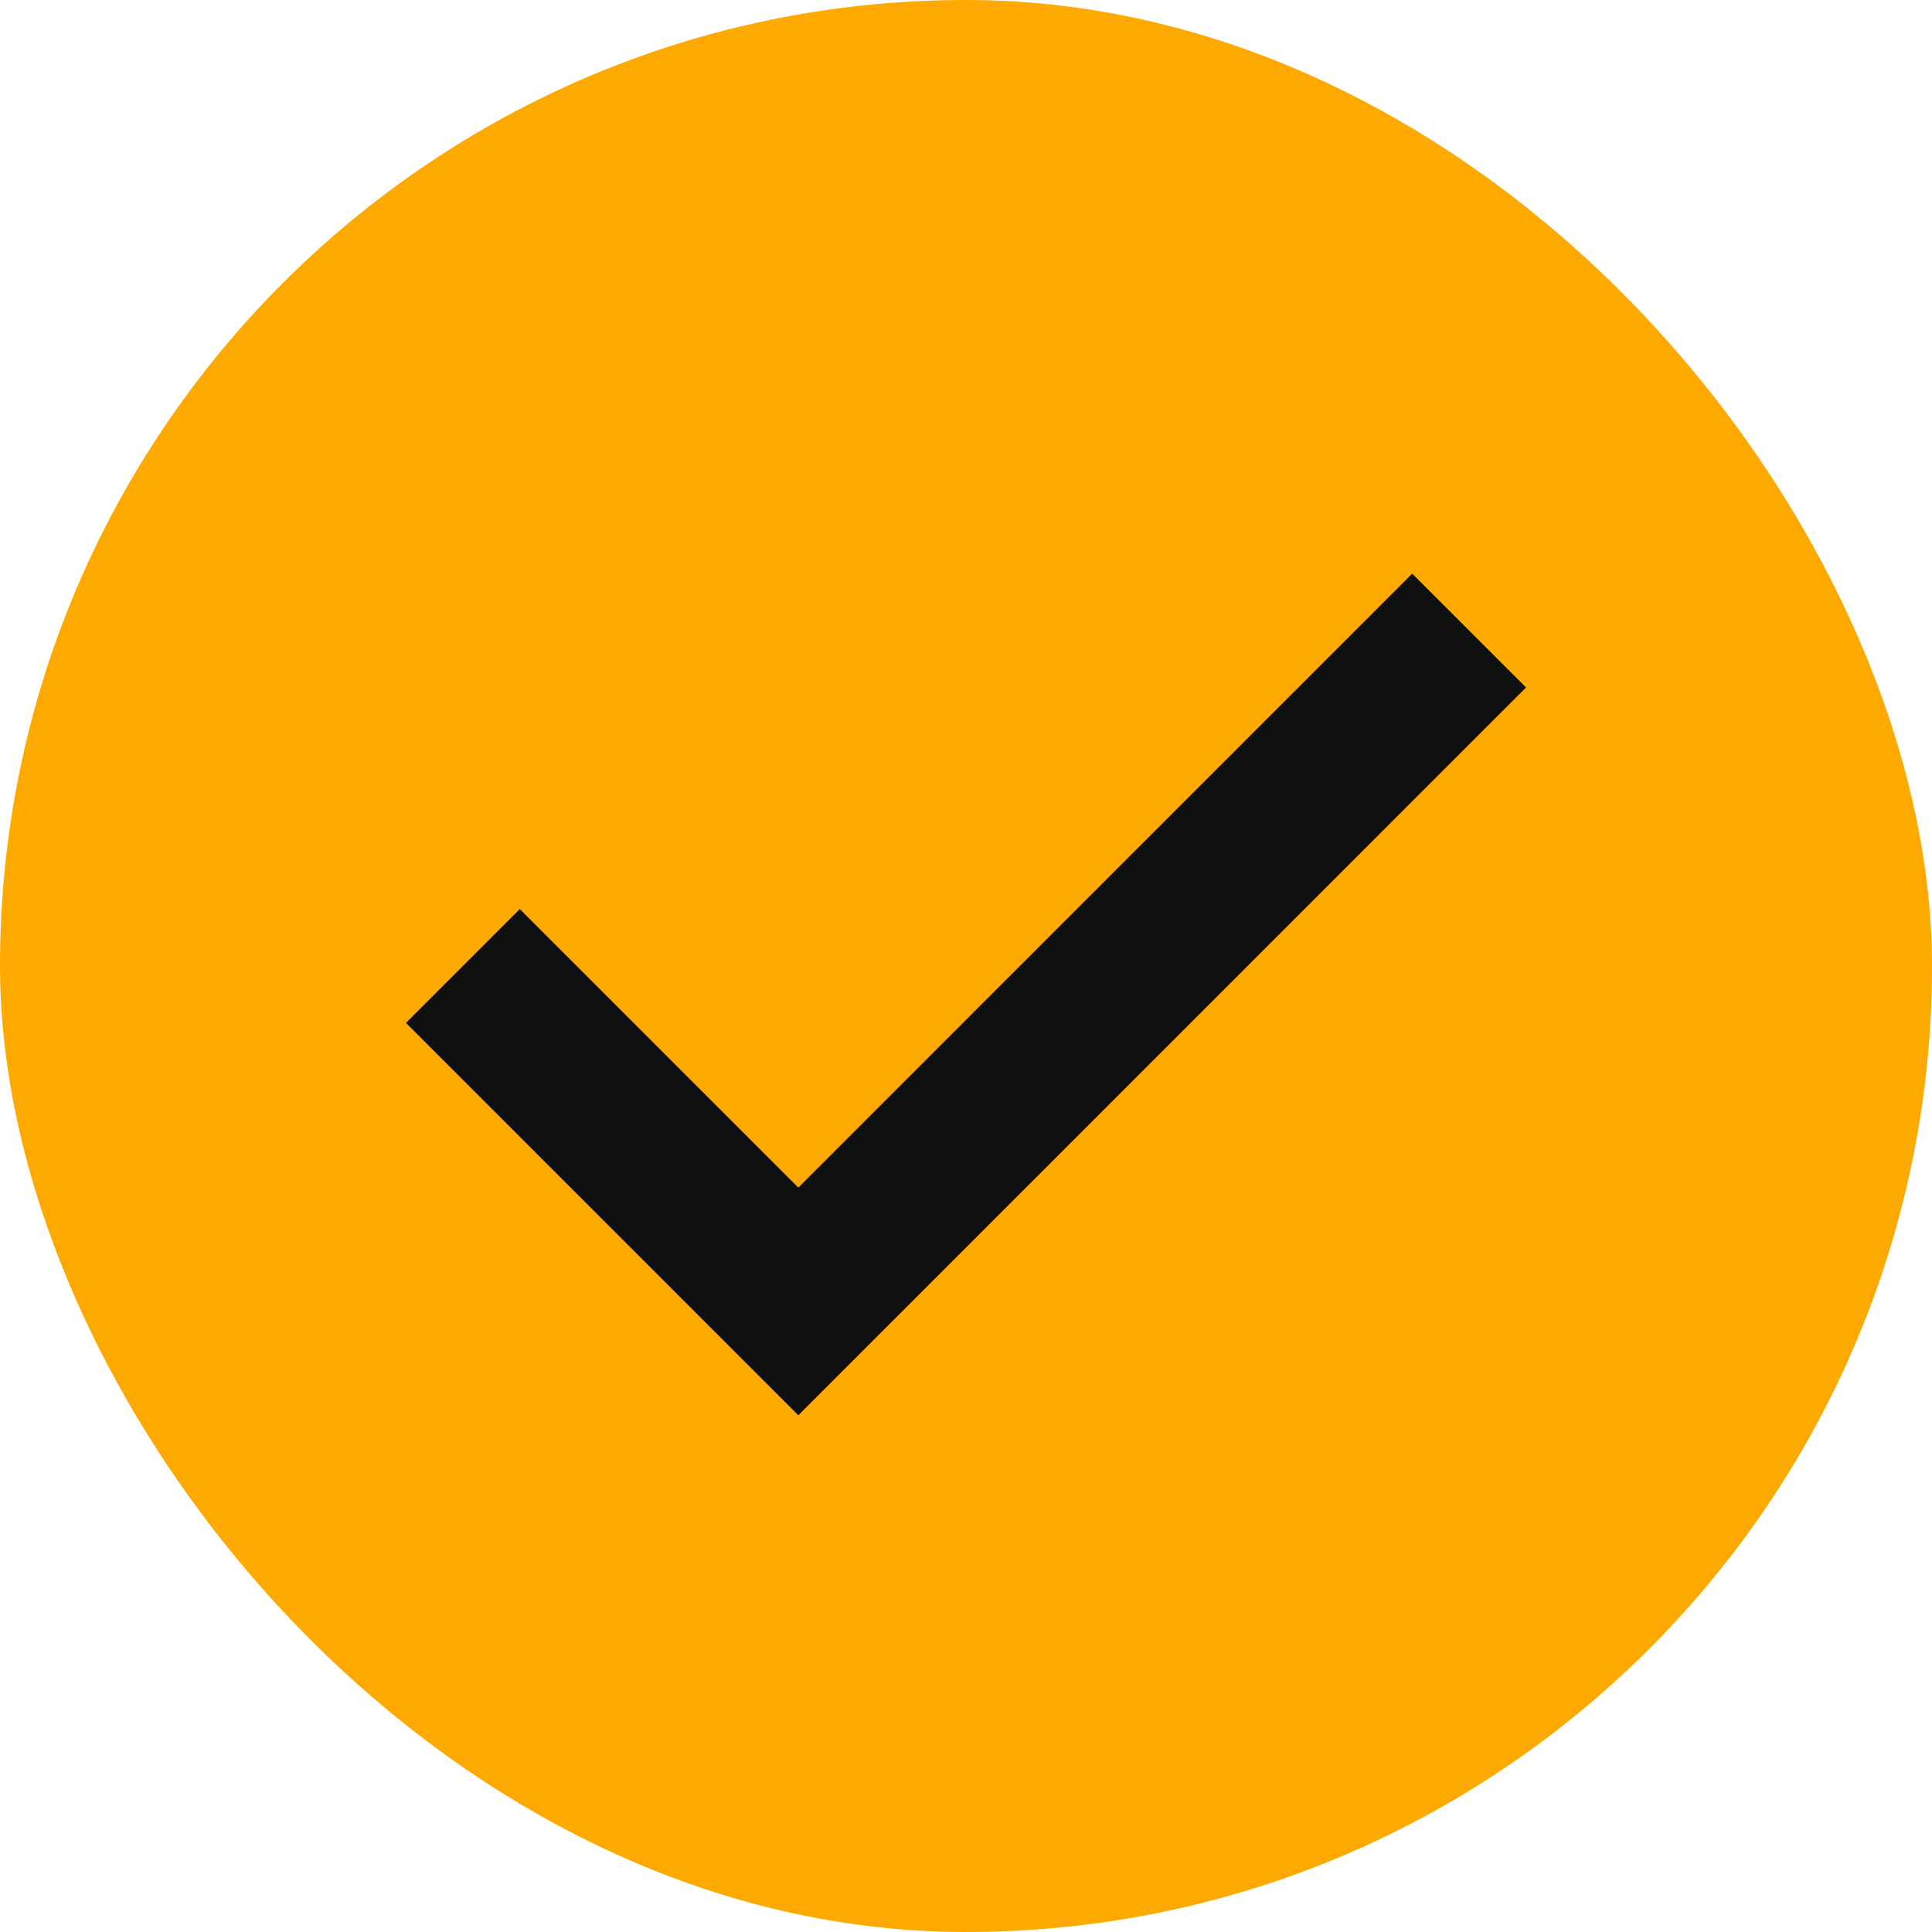
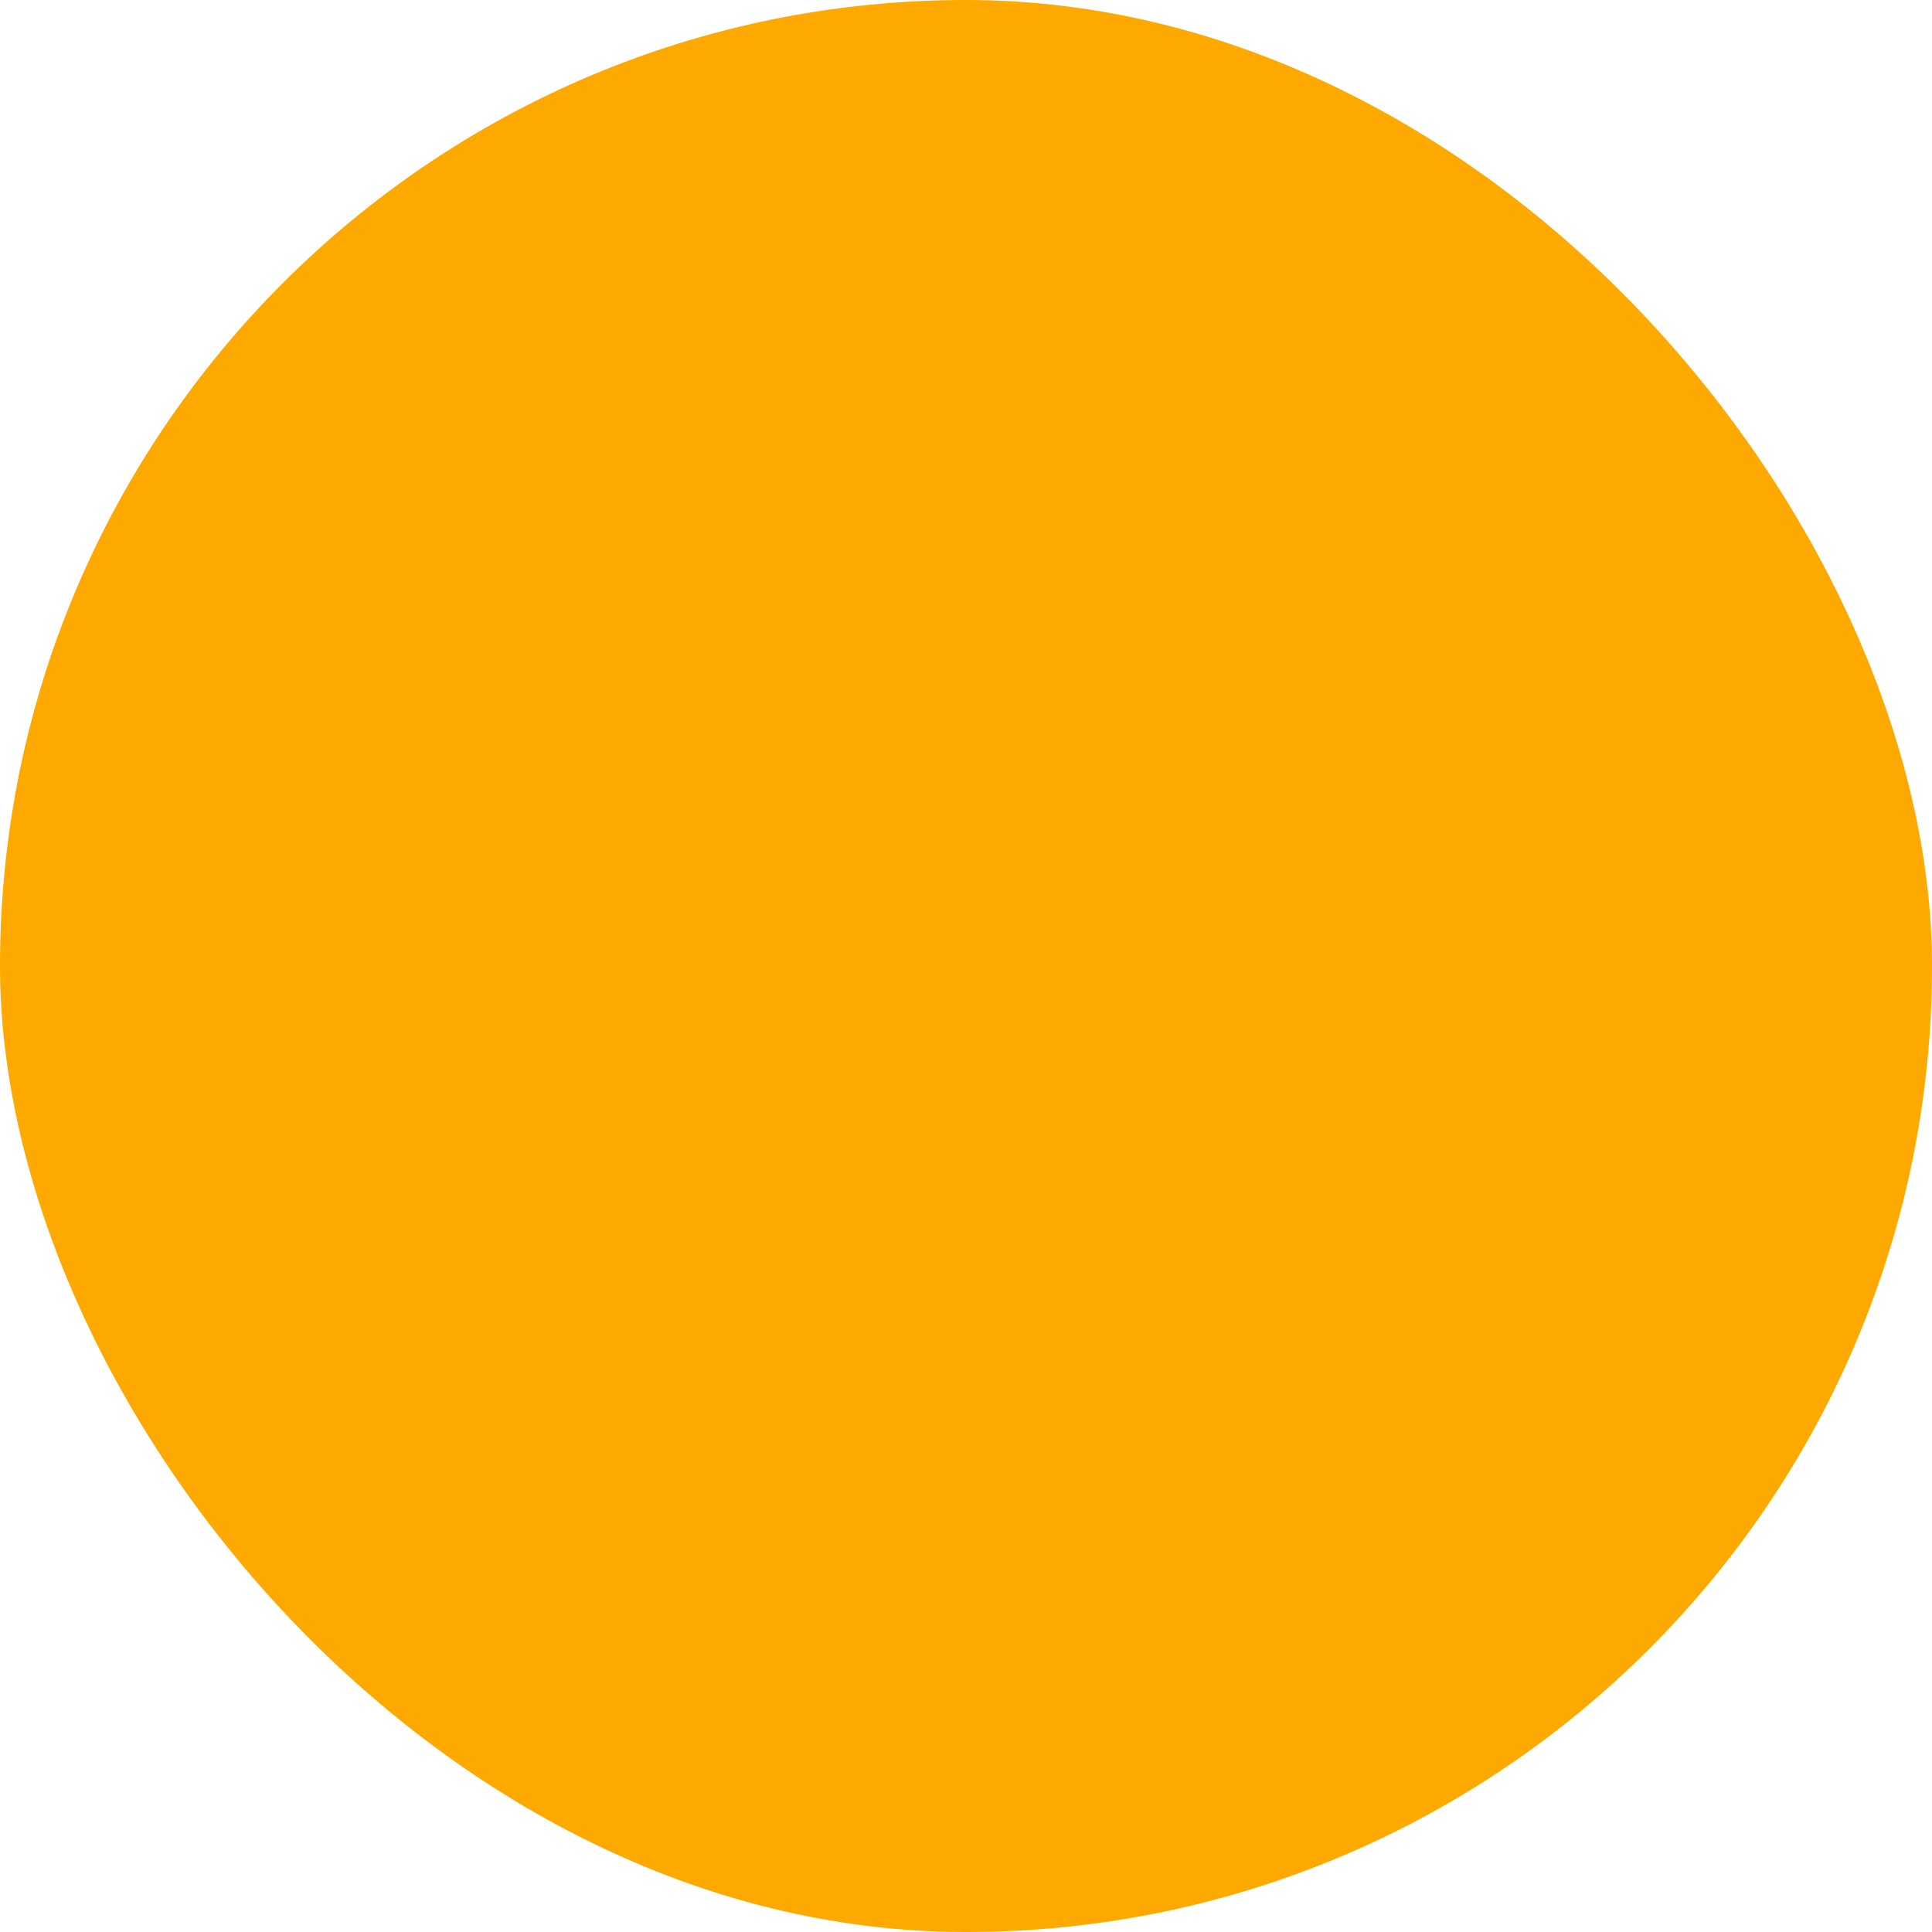
<svg xmlns="http://www.w3.org/2000/svg" width="24" height="24" viewBox="0 0 24 24" fill="none">
  <rect width="24" height="24" rx="12" fill="#FDA900" />
-   <path d="M18.25 7.833L9.917 16.167L5.75 12" stroke="#101010" stroke-width="2" />
</svg>